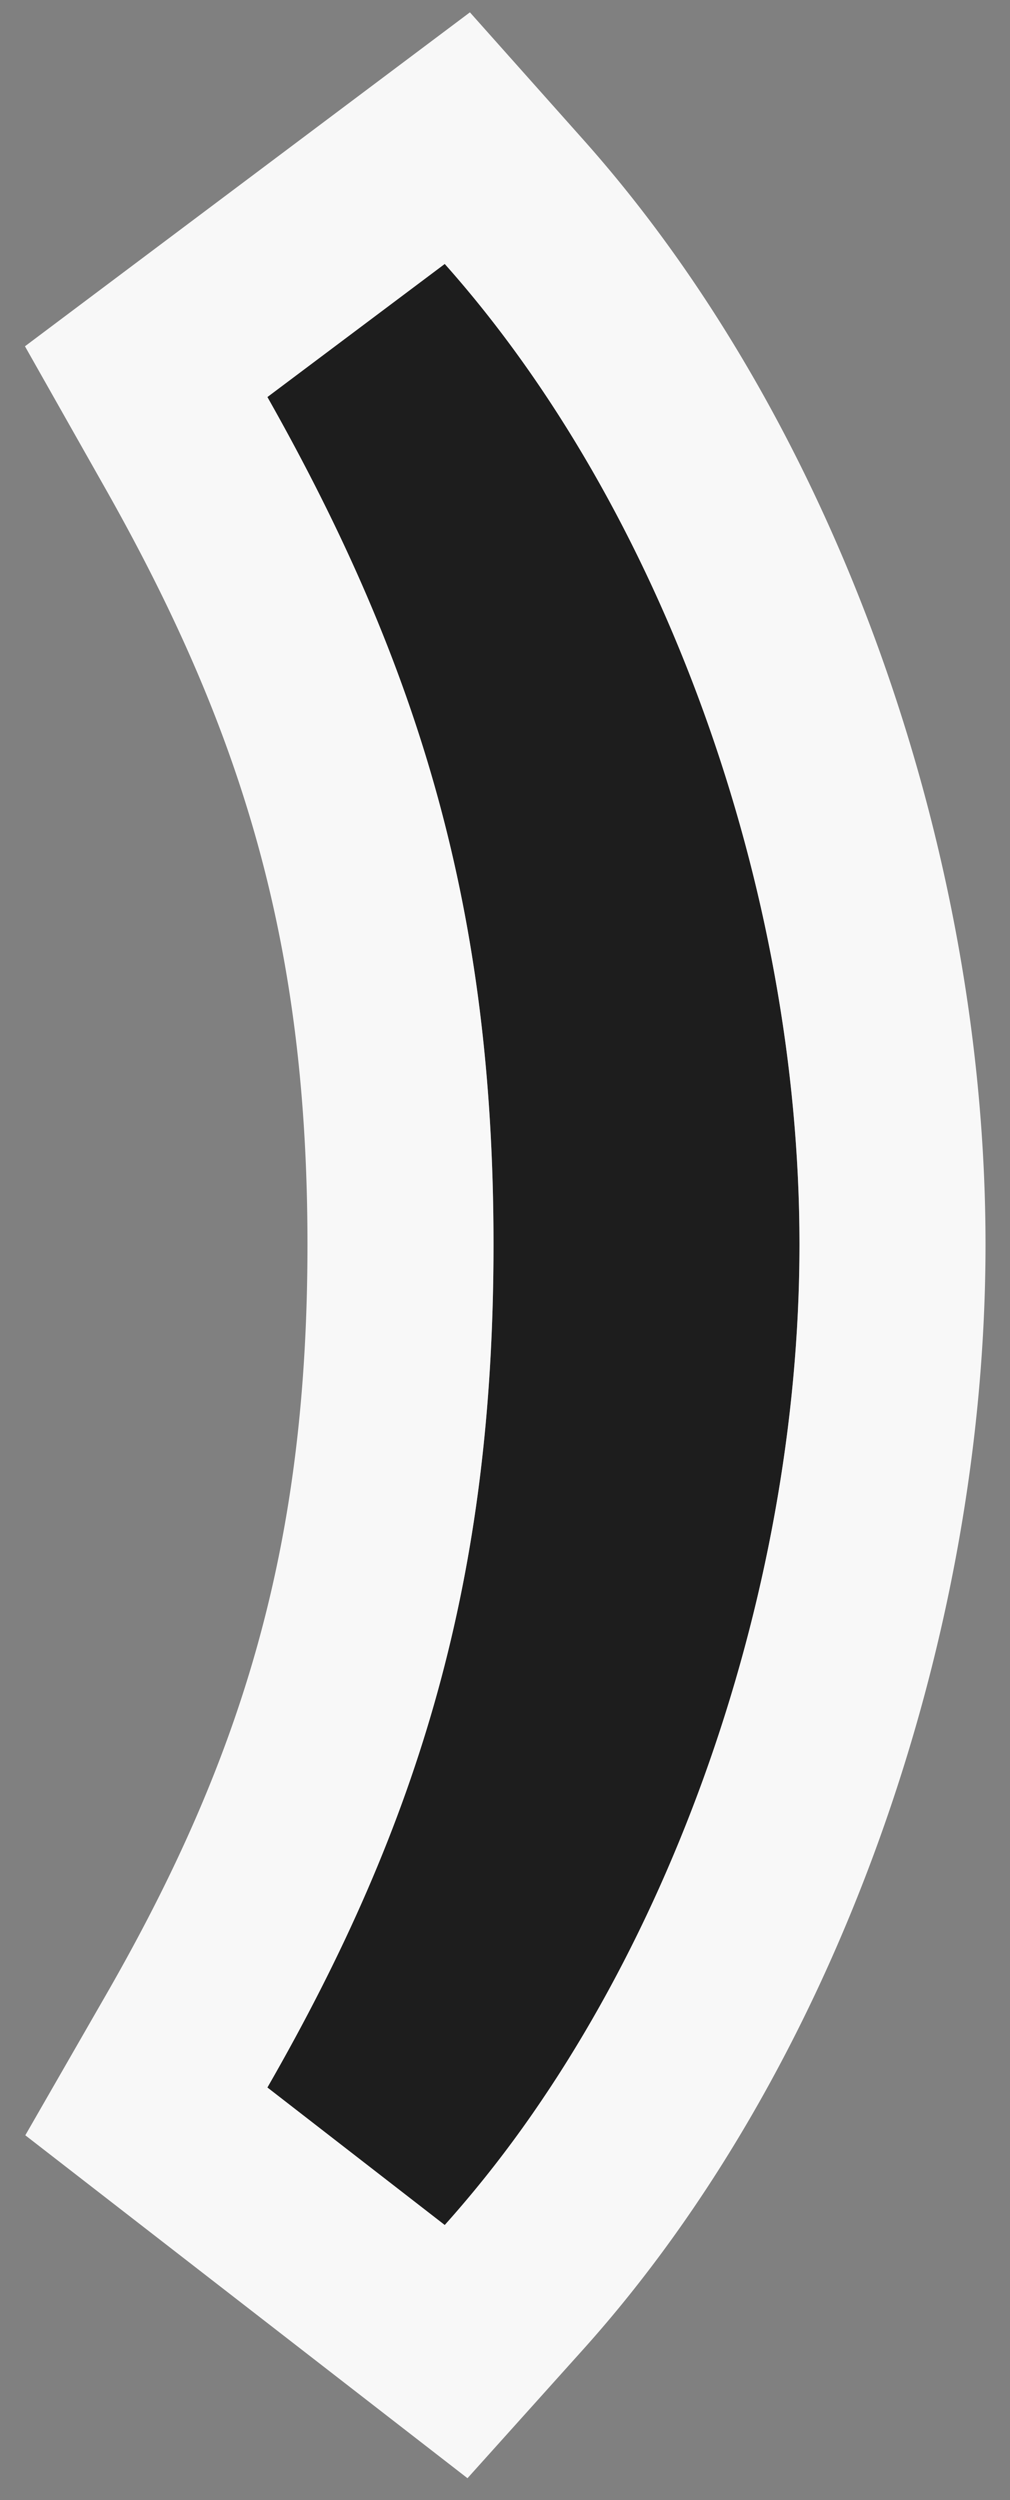
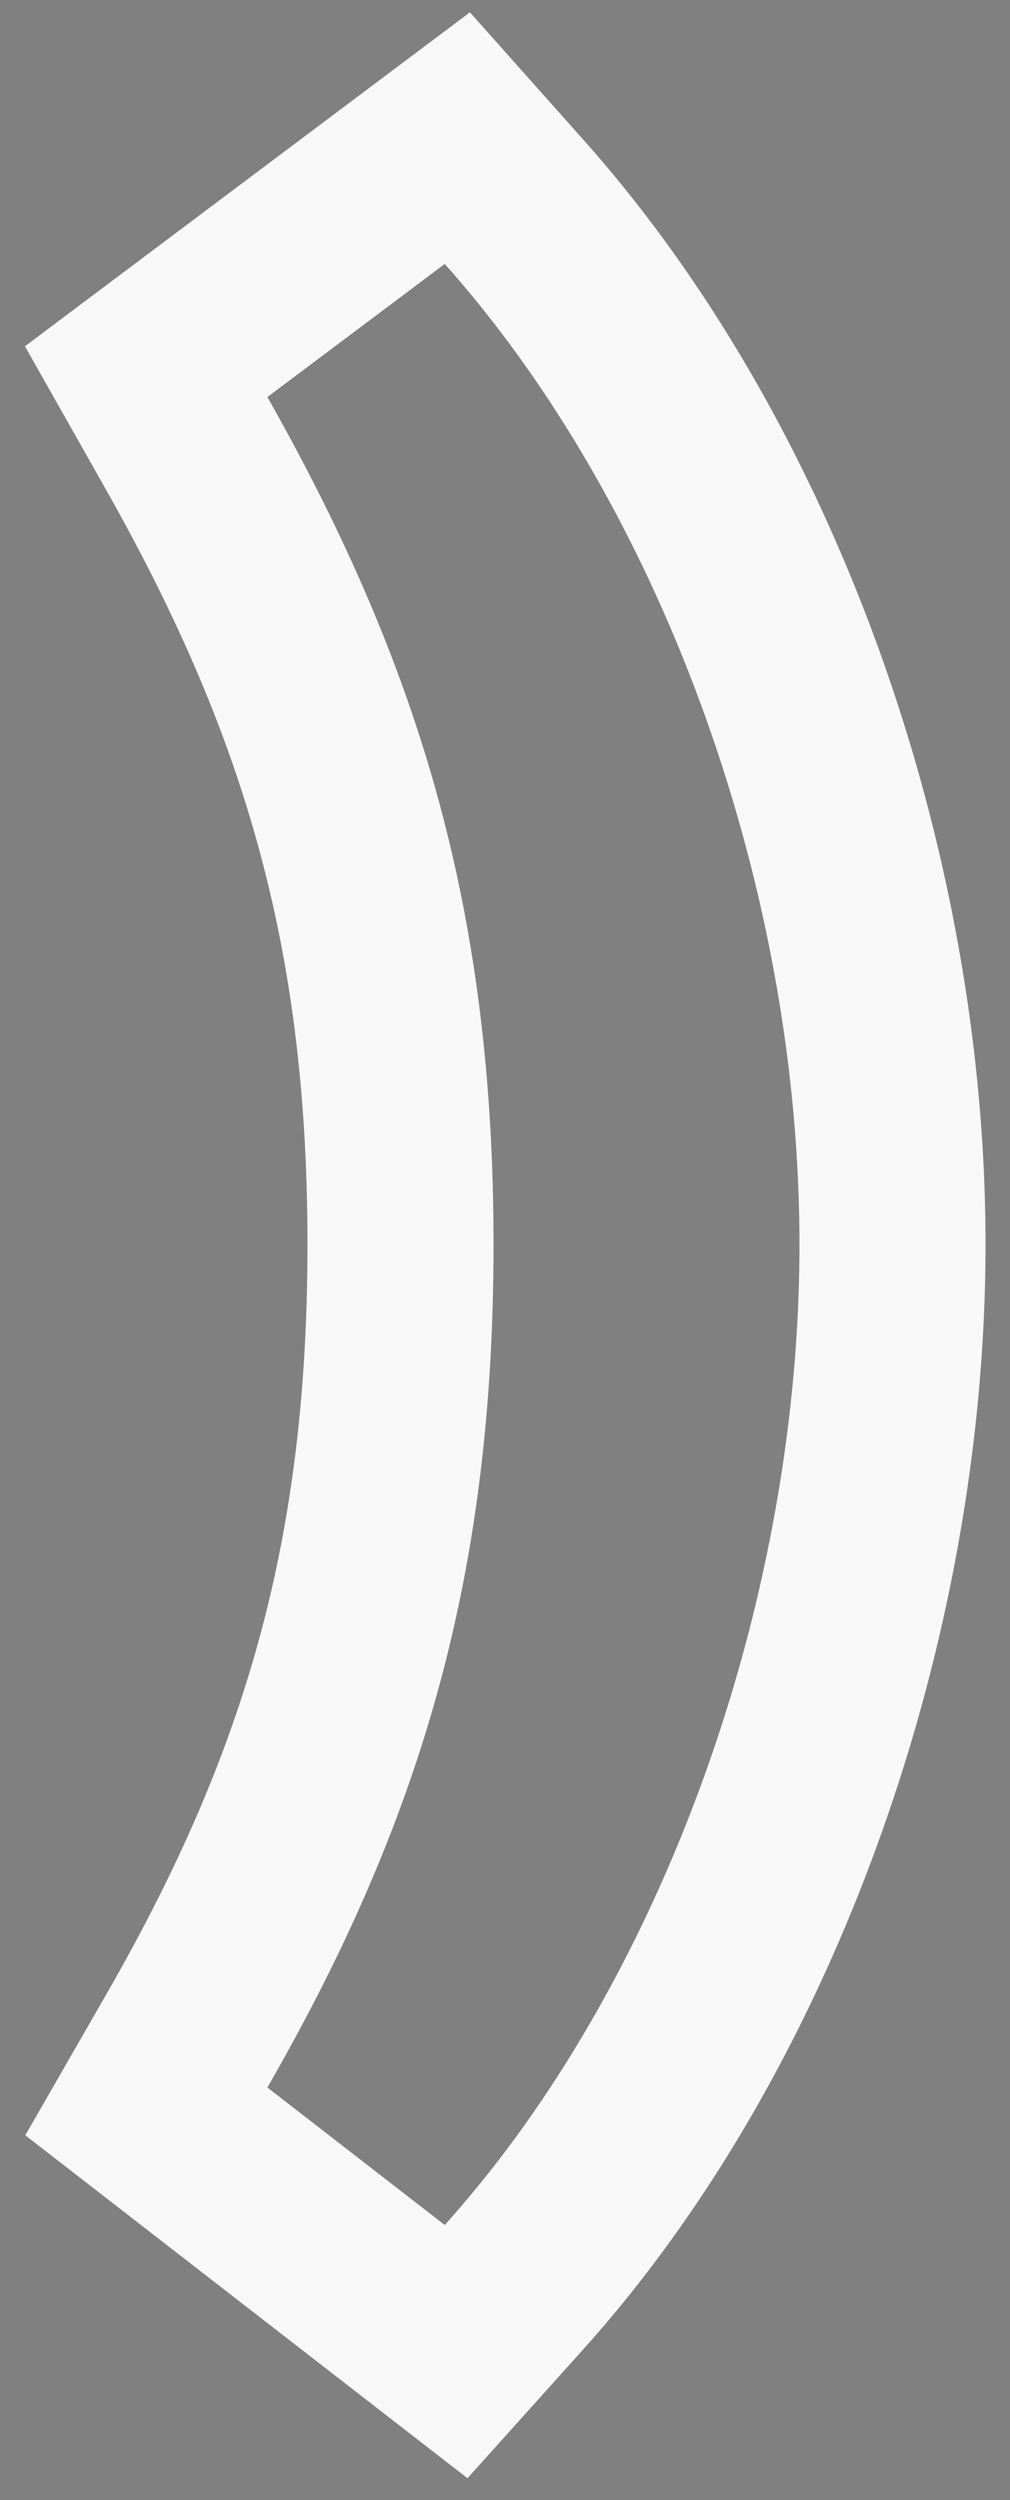
<svg xmlns="http://www.w3.org/2000/svg" width="38" height="94" fill="none">
  <rect width="100%" height="100%" fill="#808080" stroke="none" />
-   <path d="m16.733 83.658-6.673-5.171c5.756-10.01 8.508-19.184 8.508-31.696 0-12.511-2.752-21.687-8.508-31.863l6.673-5.004C24.907 19.099 30.08 33.362 30.08 46.79c0 13.429-5.172 27.776-13.346 36.867z" fill="#1D1D1D" />
  <path fill-rule="evenodd" clip-rule="evenodd" d="M17.588 93.177.952 80.284l3.04-5.287c5.184-9.014 7.576-16.995 7.576-28.206 0-11.205-2.39-19.202-7.6-28.417L.939 13.02 17.68.464l4.28 4.803c9.423 10.577 15.119 26.545 15.119 41.524 0 14.96-5.686 31.031-15.14 41.547l-4.35 4.839zm2.887-14.348c.166-.246.33-.495.492-.746 5.684-8.819 9.112-20.36 9.112-31.292 0-13.429-5.172-27.692-13.346-36.867l-6.673 5.004c5.756 10.176 8.508 19.351 8.508 31.863 0 12.511-2.752 21.687-8.508 31.696l6.673 5.171a43.351 43.351 0 0 0 3.742-4.829z" fill="#F8F8F8" />
</svg>